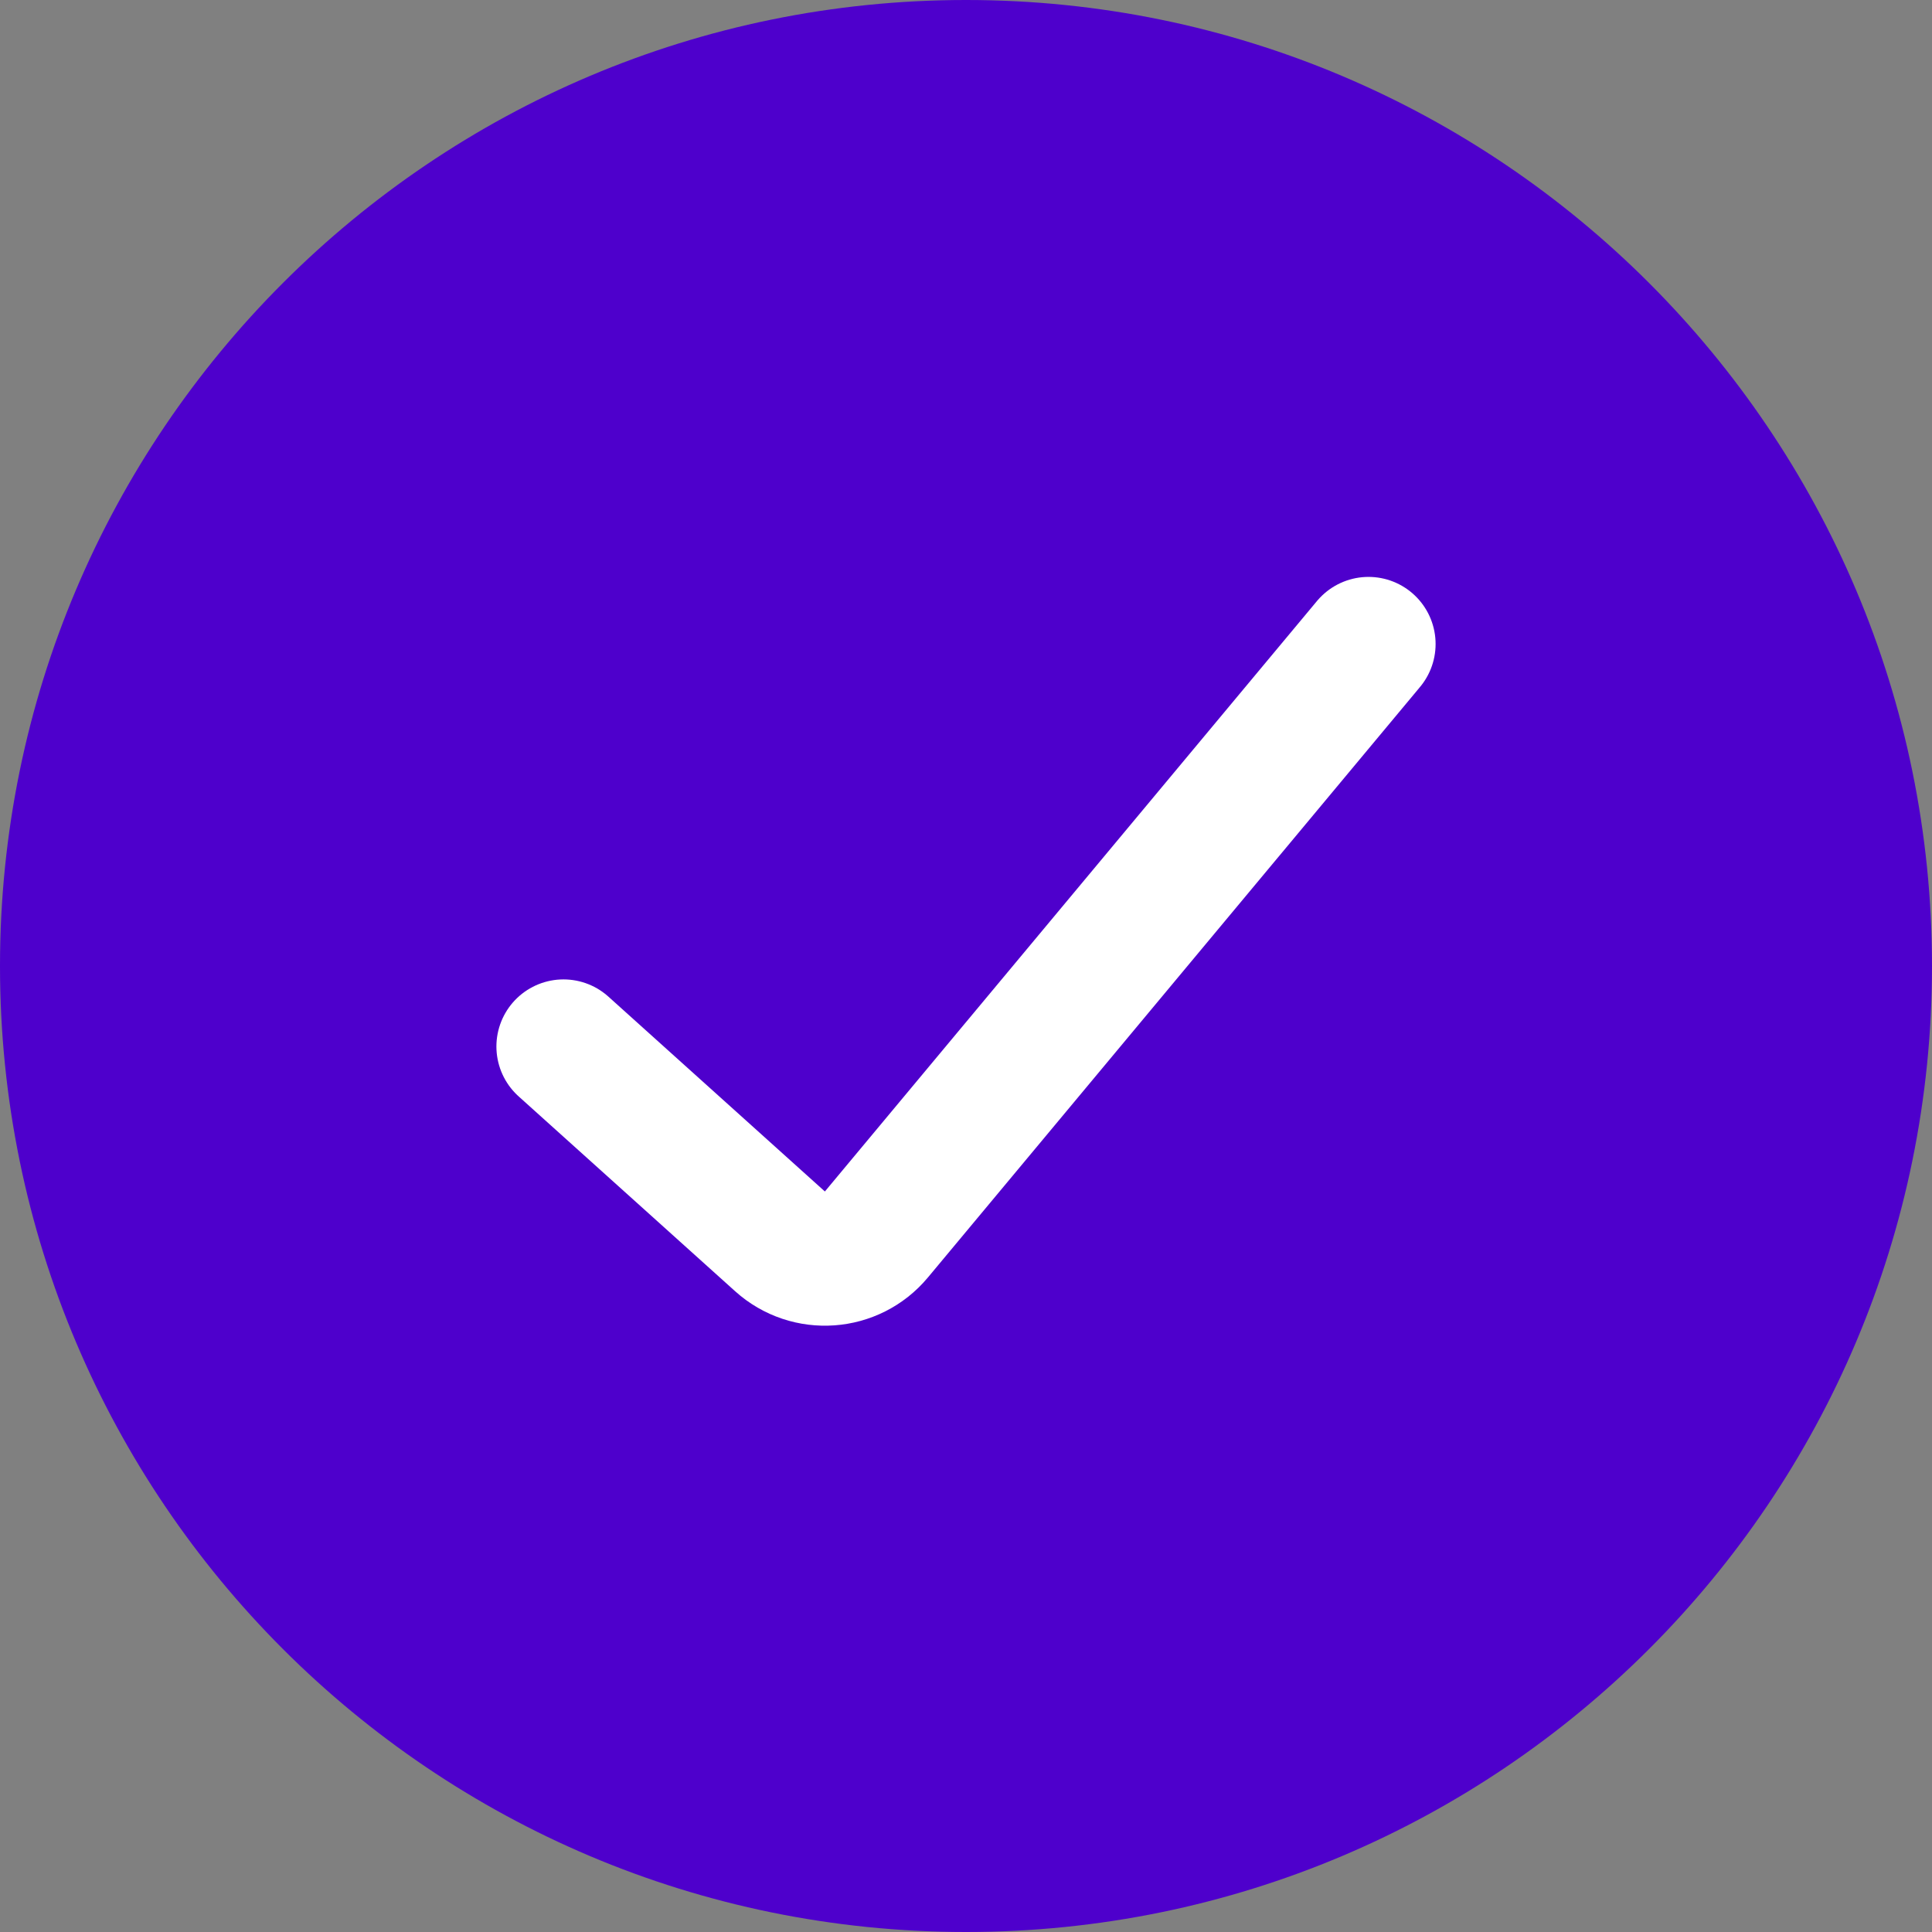
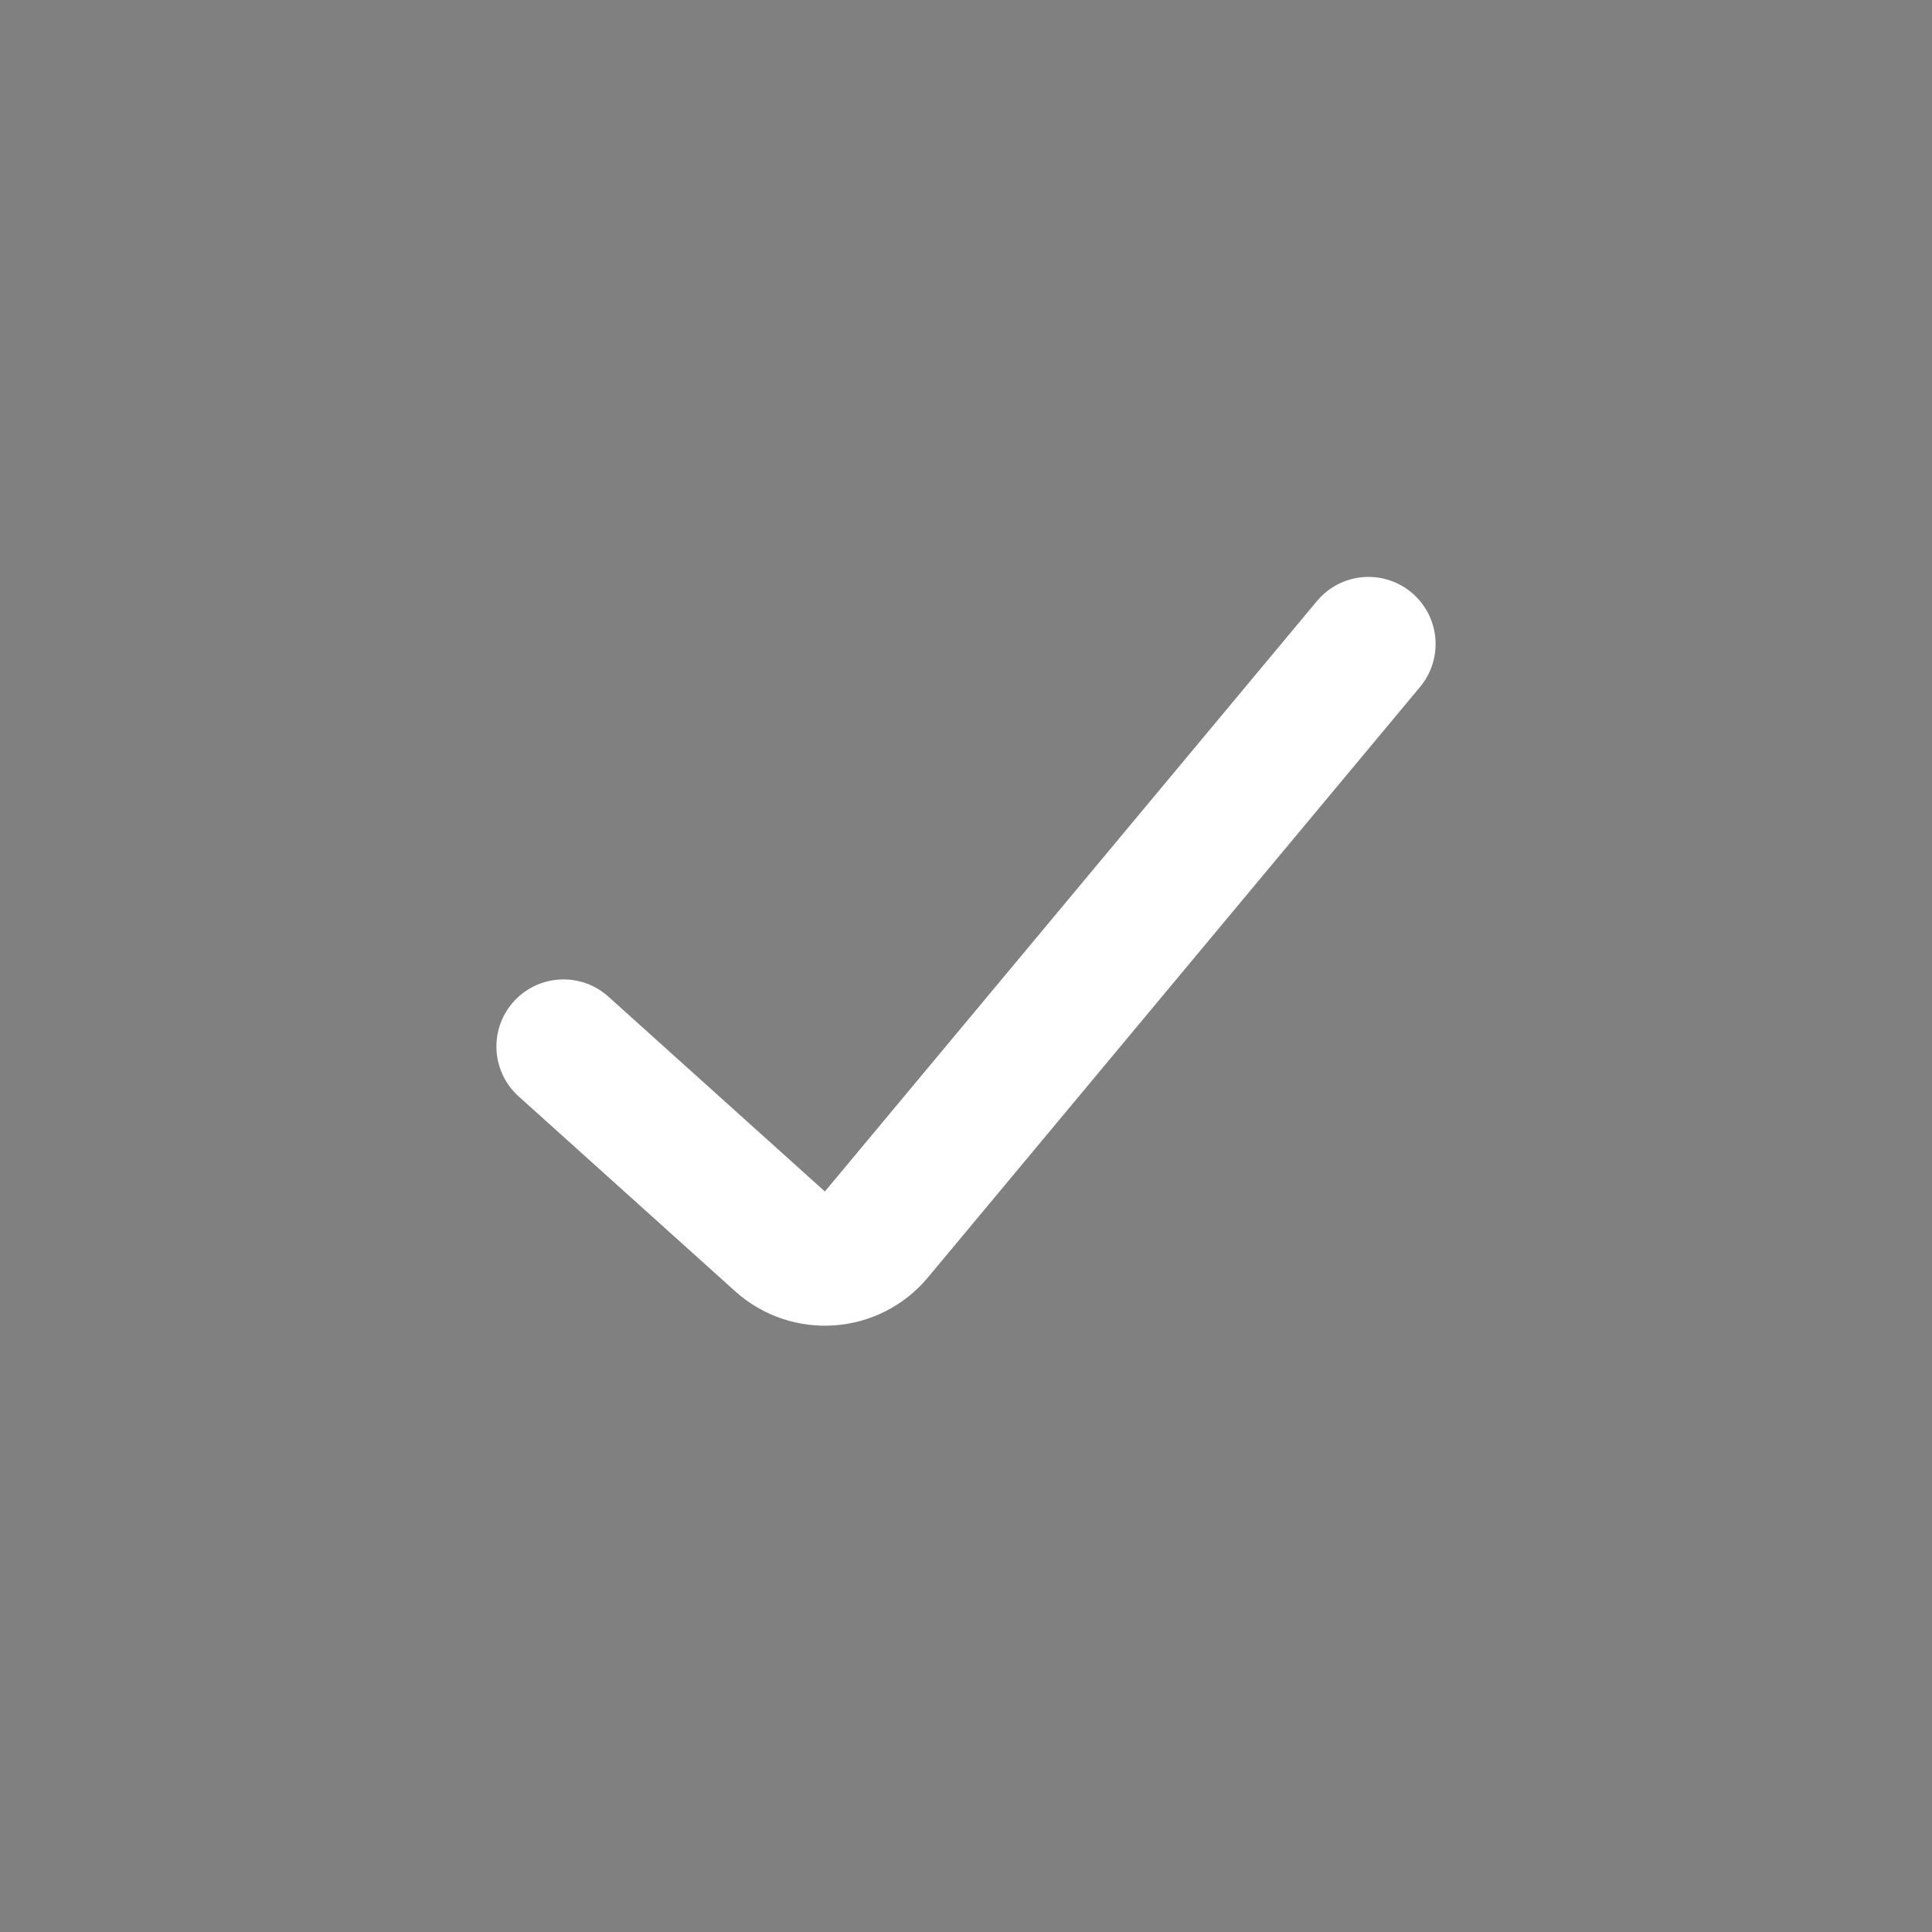
<svg xmlns="http://www.w3.org/2000/svg" width="24" height="24" viewBox="0 0 24 24" fill="none">
  <rect x="0" y="0" width="24" height="24" fill="#808080" stroke="none" />
-   <path d="M0 12C0 5.373 5.373 0 12 0C18.627 0 24 5.373 24 12C24 18.627 18.627 24 12 24C5.373 24 0 18.627 0 12Z" fill="#4E00CC" />
  <path d="M7 13L9.69 15.421C10.041 15.737 10.585 15.698 10.887 15.335L17 8" stroke="white" stroke-width="1.667" stroke-linecap="round" />
</svg>